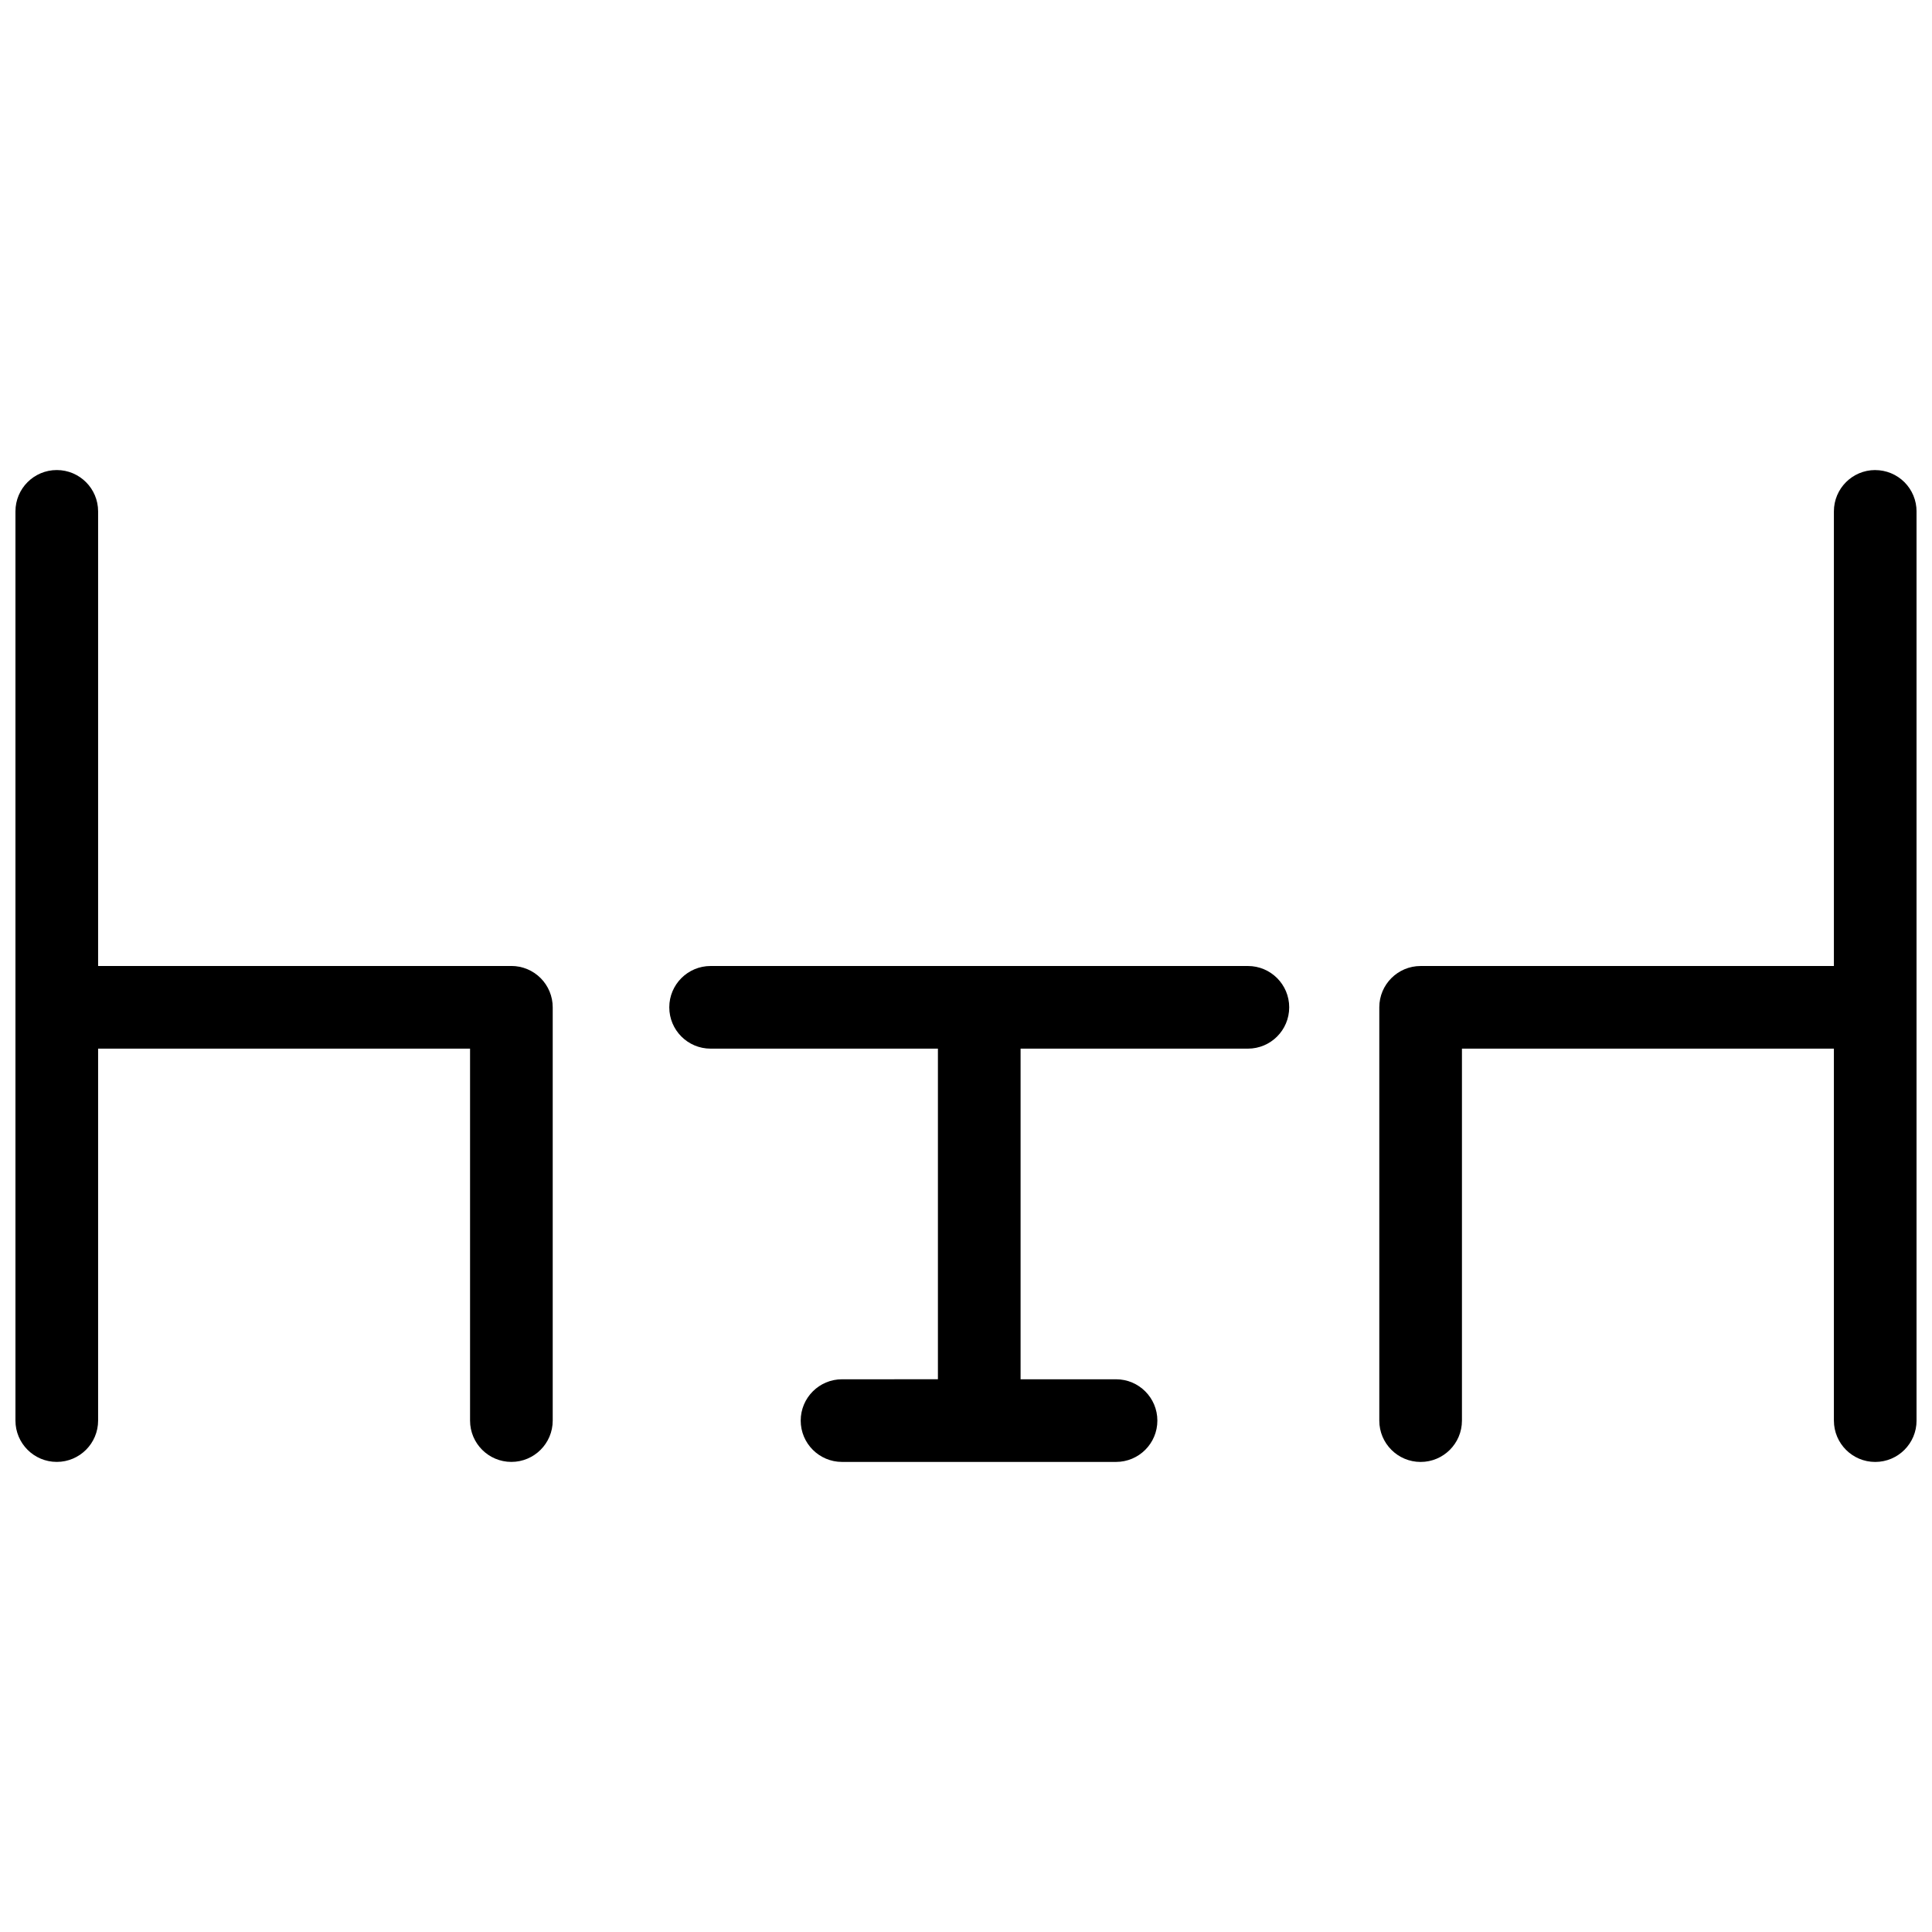
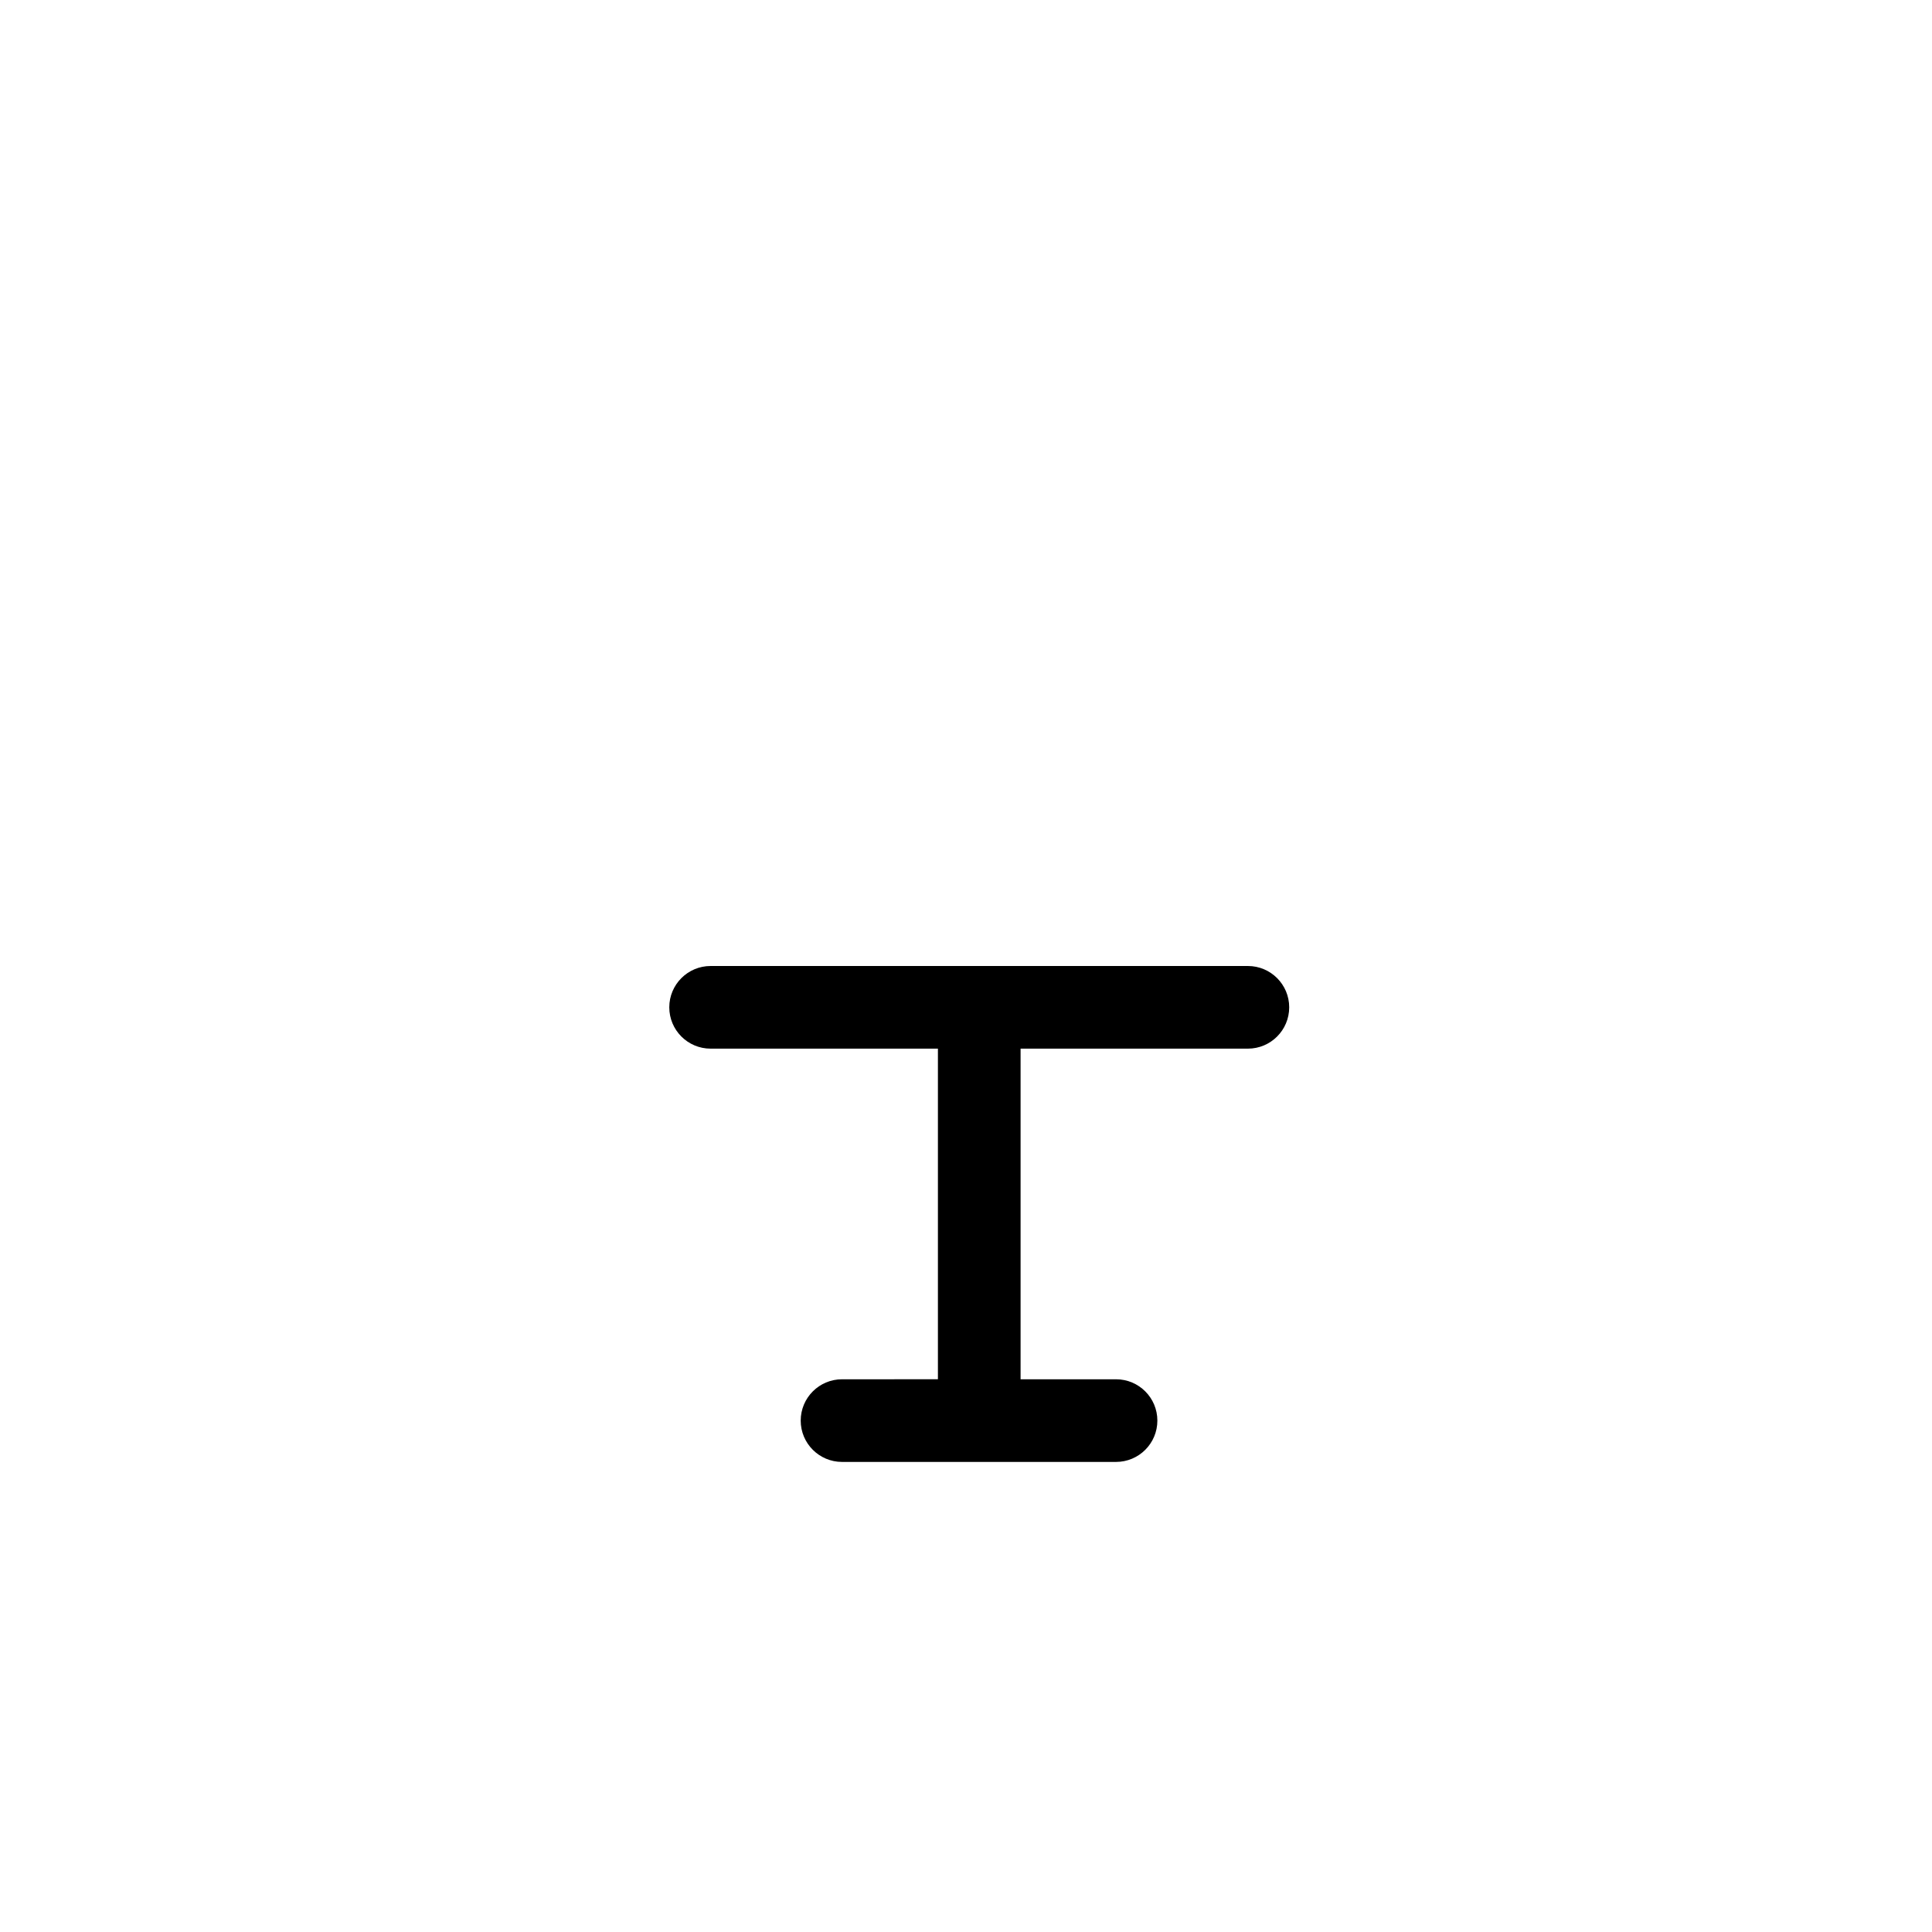
<svg xmlns="http://www.w3.org/2000/svg" width="800px" height="800px" version="1.1" viewBox="144 144 512 512">
  <defs>
    <clipPath id="b">
-       <path d="m148.09 268h142.91v264h-142.91z" />
-     </clipPath>
+       </clipPath>
    <clipPath id="a">
      <path d="m509 268h142.9v264h-142.9z" />
    </clipPath>
  </defs>
  <path d="m474.7 400h-142.38c-6.047 0-10.953 4.902-10.953 10.949 0 6.051 4.906 10.953 10.953 10.953h60.238v87.617l-25.41 0.004c-6.047 0-10.953 4.902-10.953 10.953 0 6.047 4.906 10.949 10.953 10.949h72.613c6.051 0 10.953-4.902 10.953-10.949 0-6.051-4.902-10.953-10.953-10.953h-25.297v-87.621h60.238c6.047 0 10.949-4.902 10.949-10.953 0-6.047-4.902-10.949-10.949-10.949z" />
  <g clip-path="url(#b)">
-     <path d="m279.52 400h-109.52v-120.48c0-6.051-4.906-10.953-10.953-10.953-6.051 0-10.953 4.902-10.953 10.953v240.95c0 6.047 4.902 10.949 10.953 10.949 6.047 0 10.953-4.902 10.953-10.949v-98.574h98.57v98.574c0 6.047 4.902 10.949 10.953 10.949 6.047 0 10.953-4.902 10.953-10.949v-109.53c0-2.902-1.156-5.688-3.211-7.742-2.055-2.055-4.84-3.207-7.742-3.207z" />
-   </g>
+     </g>
  <g clip-path="url(#a)">
-     <path d="m640.95 268.57c-6.047 0-10.949 4.902-10.949 10.953v120.48h-109.52c-6.051 0-10.953 4.902-10.953 10.949v109.53c0 6.047 4.902 10.949 10.953 10.949 6.047 0 10.949-4.902 10.949-10.949v-98.574h98.57v98.57l0.004 0.004c0 6.047 4.902 10.949 10.949 10.949 6.051 0 10.953-4.902 10.953-10.949v-240.95c0-2.906-1.152-5.691-3.207-7.746-2.055-2.055-4.84-3.207-7.746-3.207z" />
-   </g>
+     </g>
</svg>